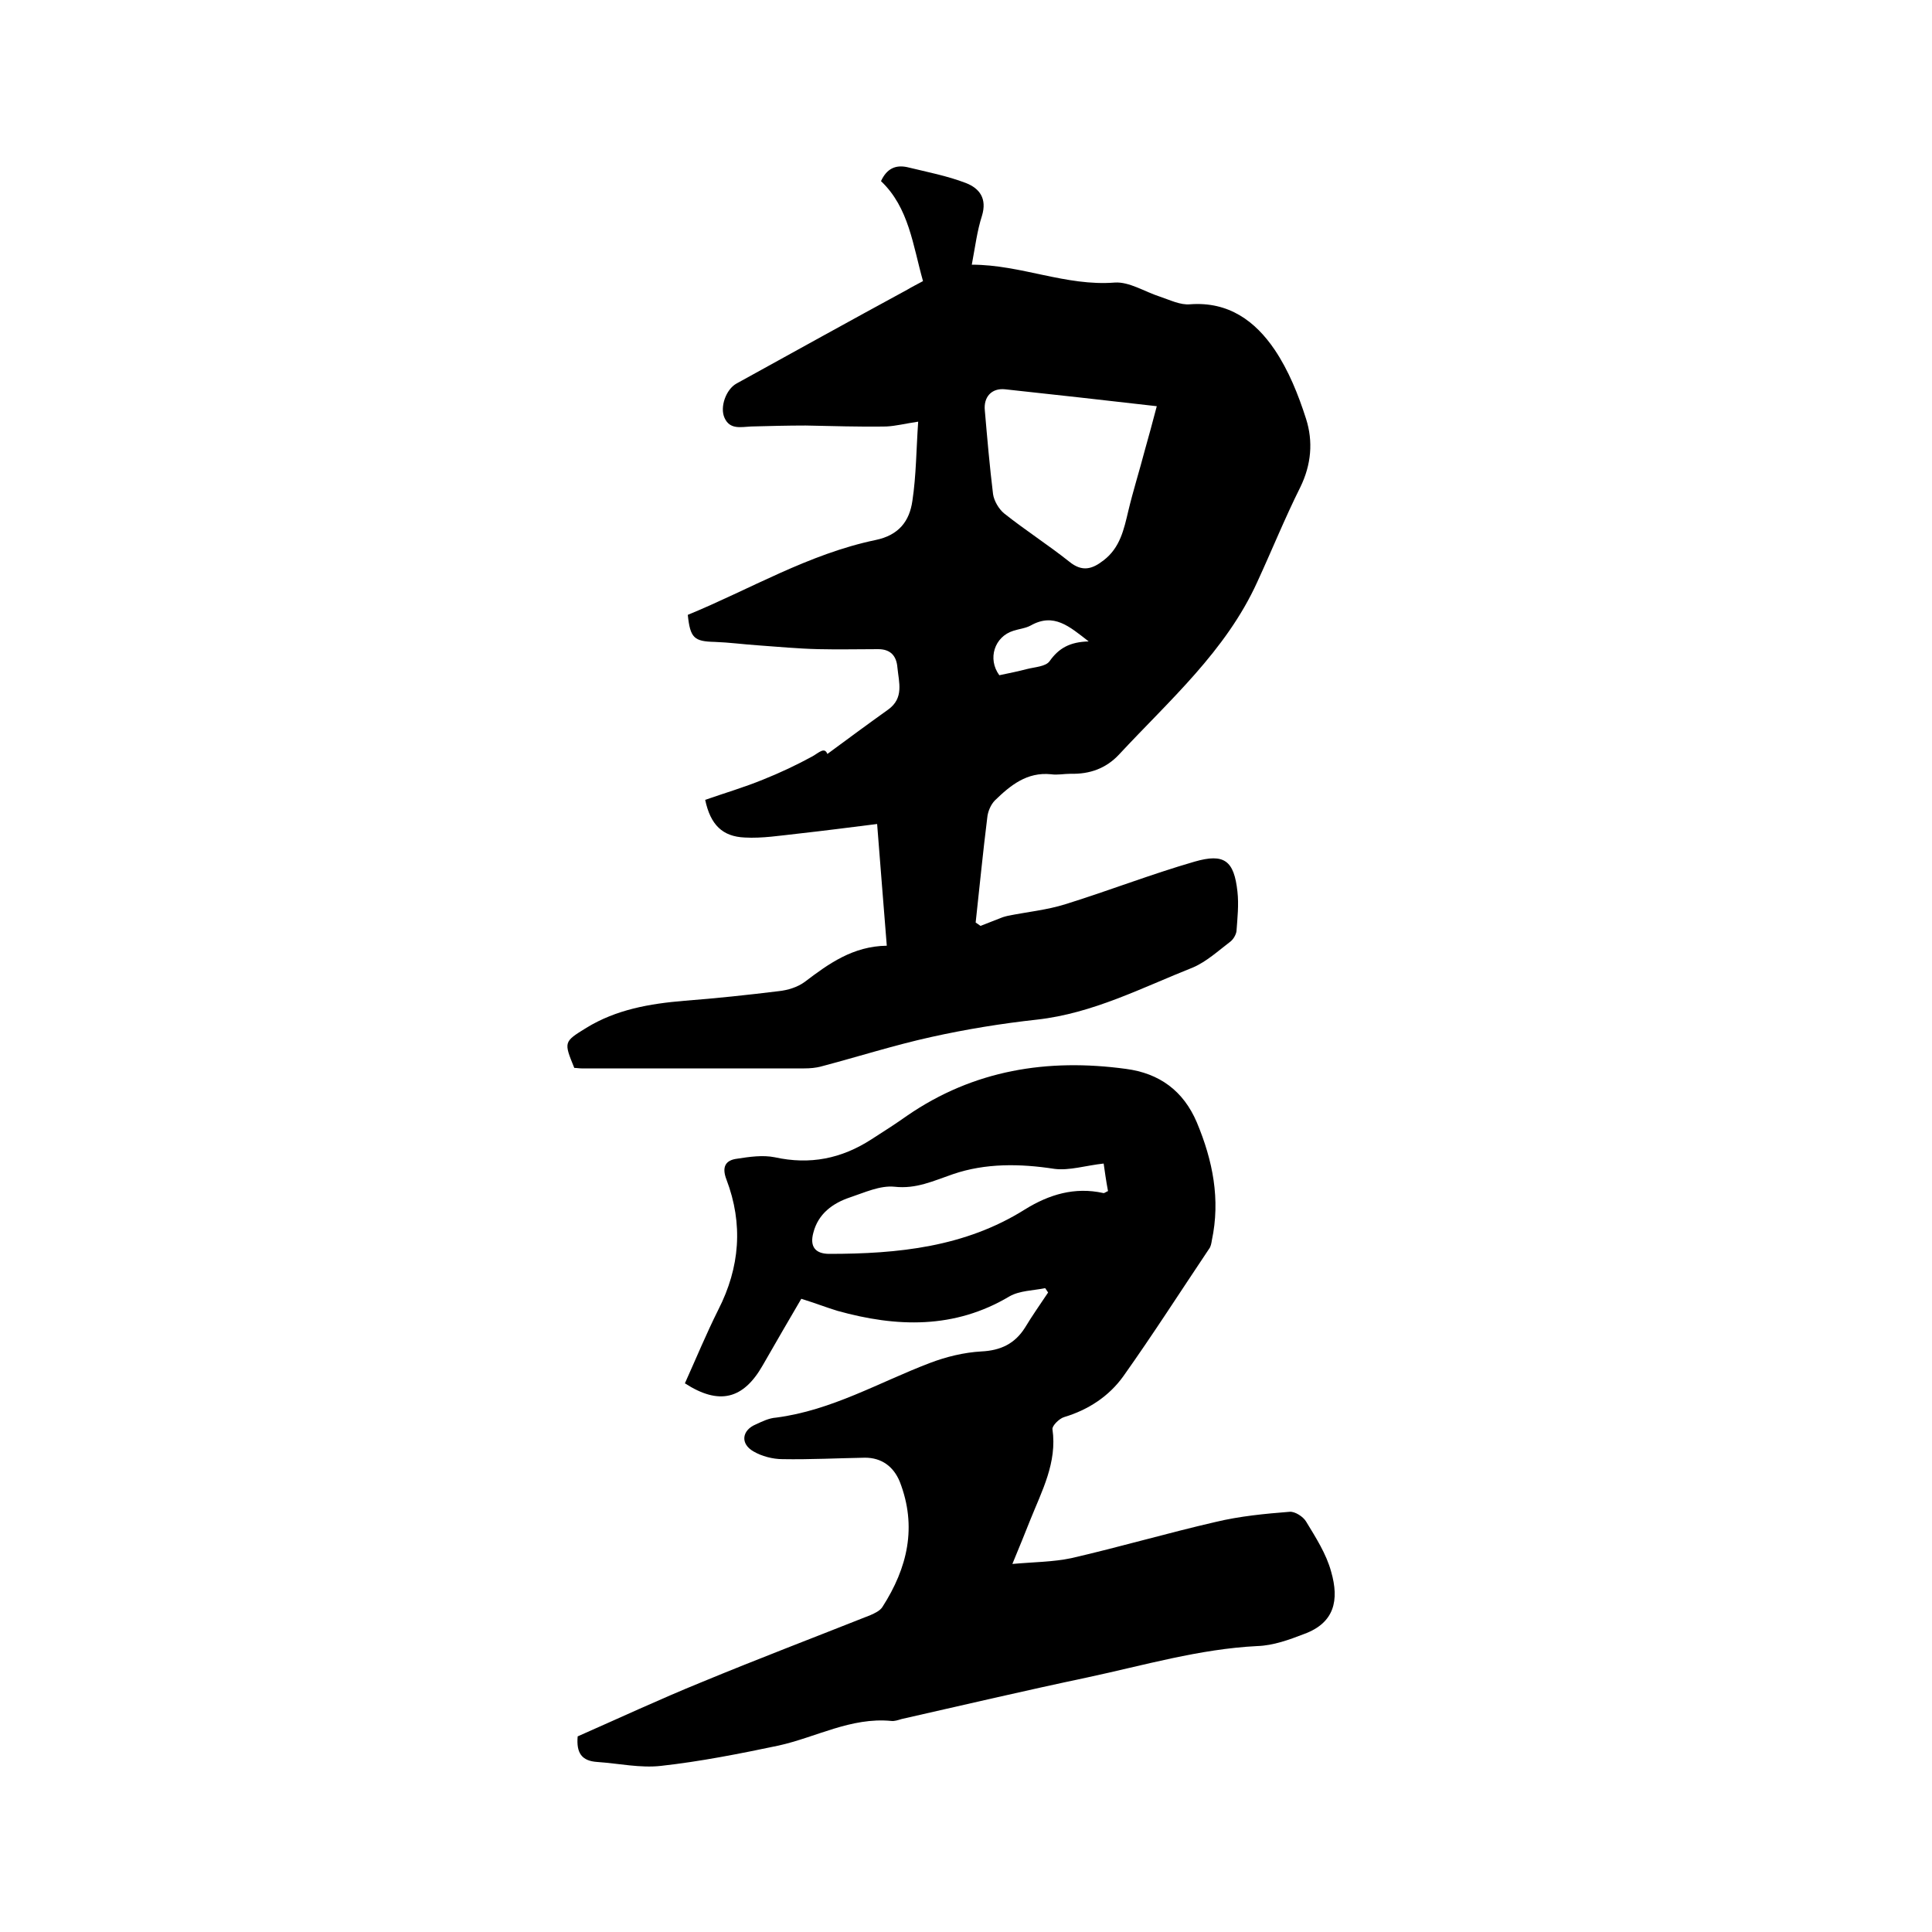
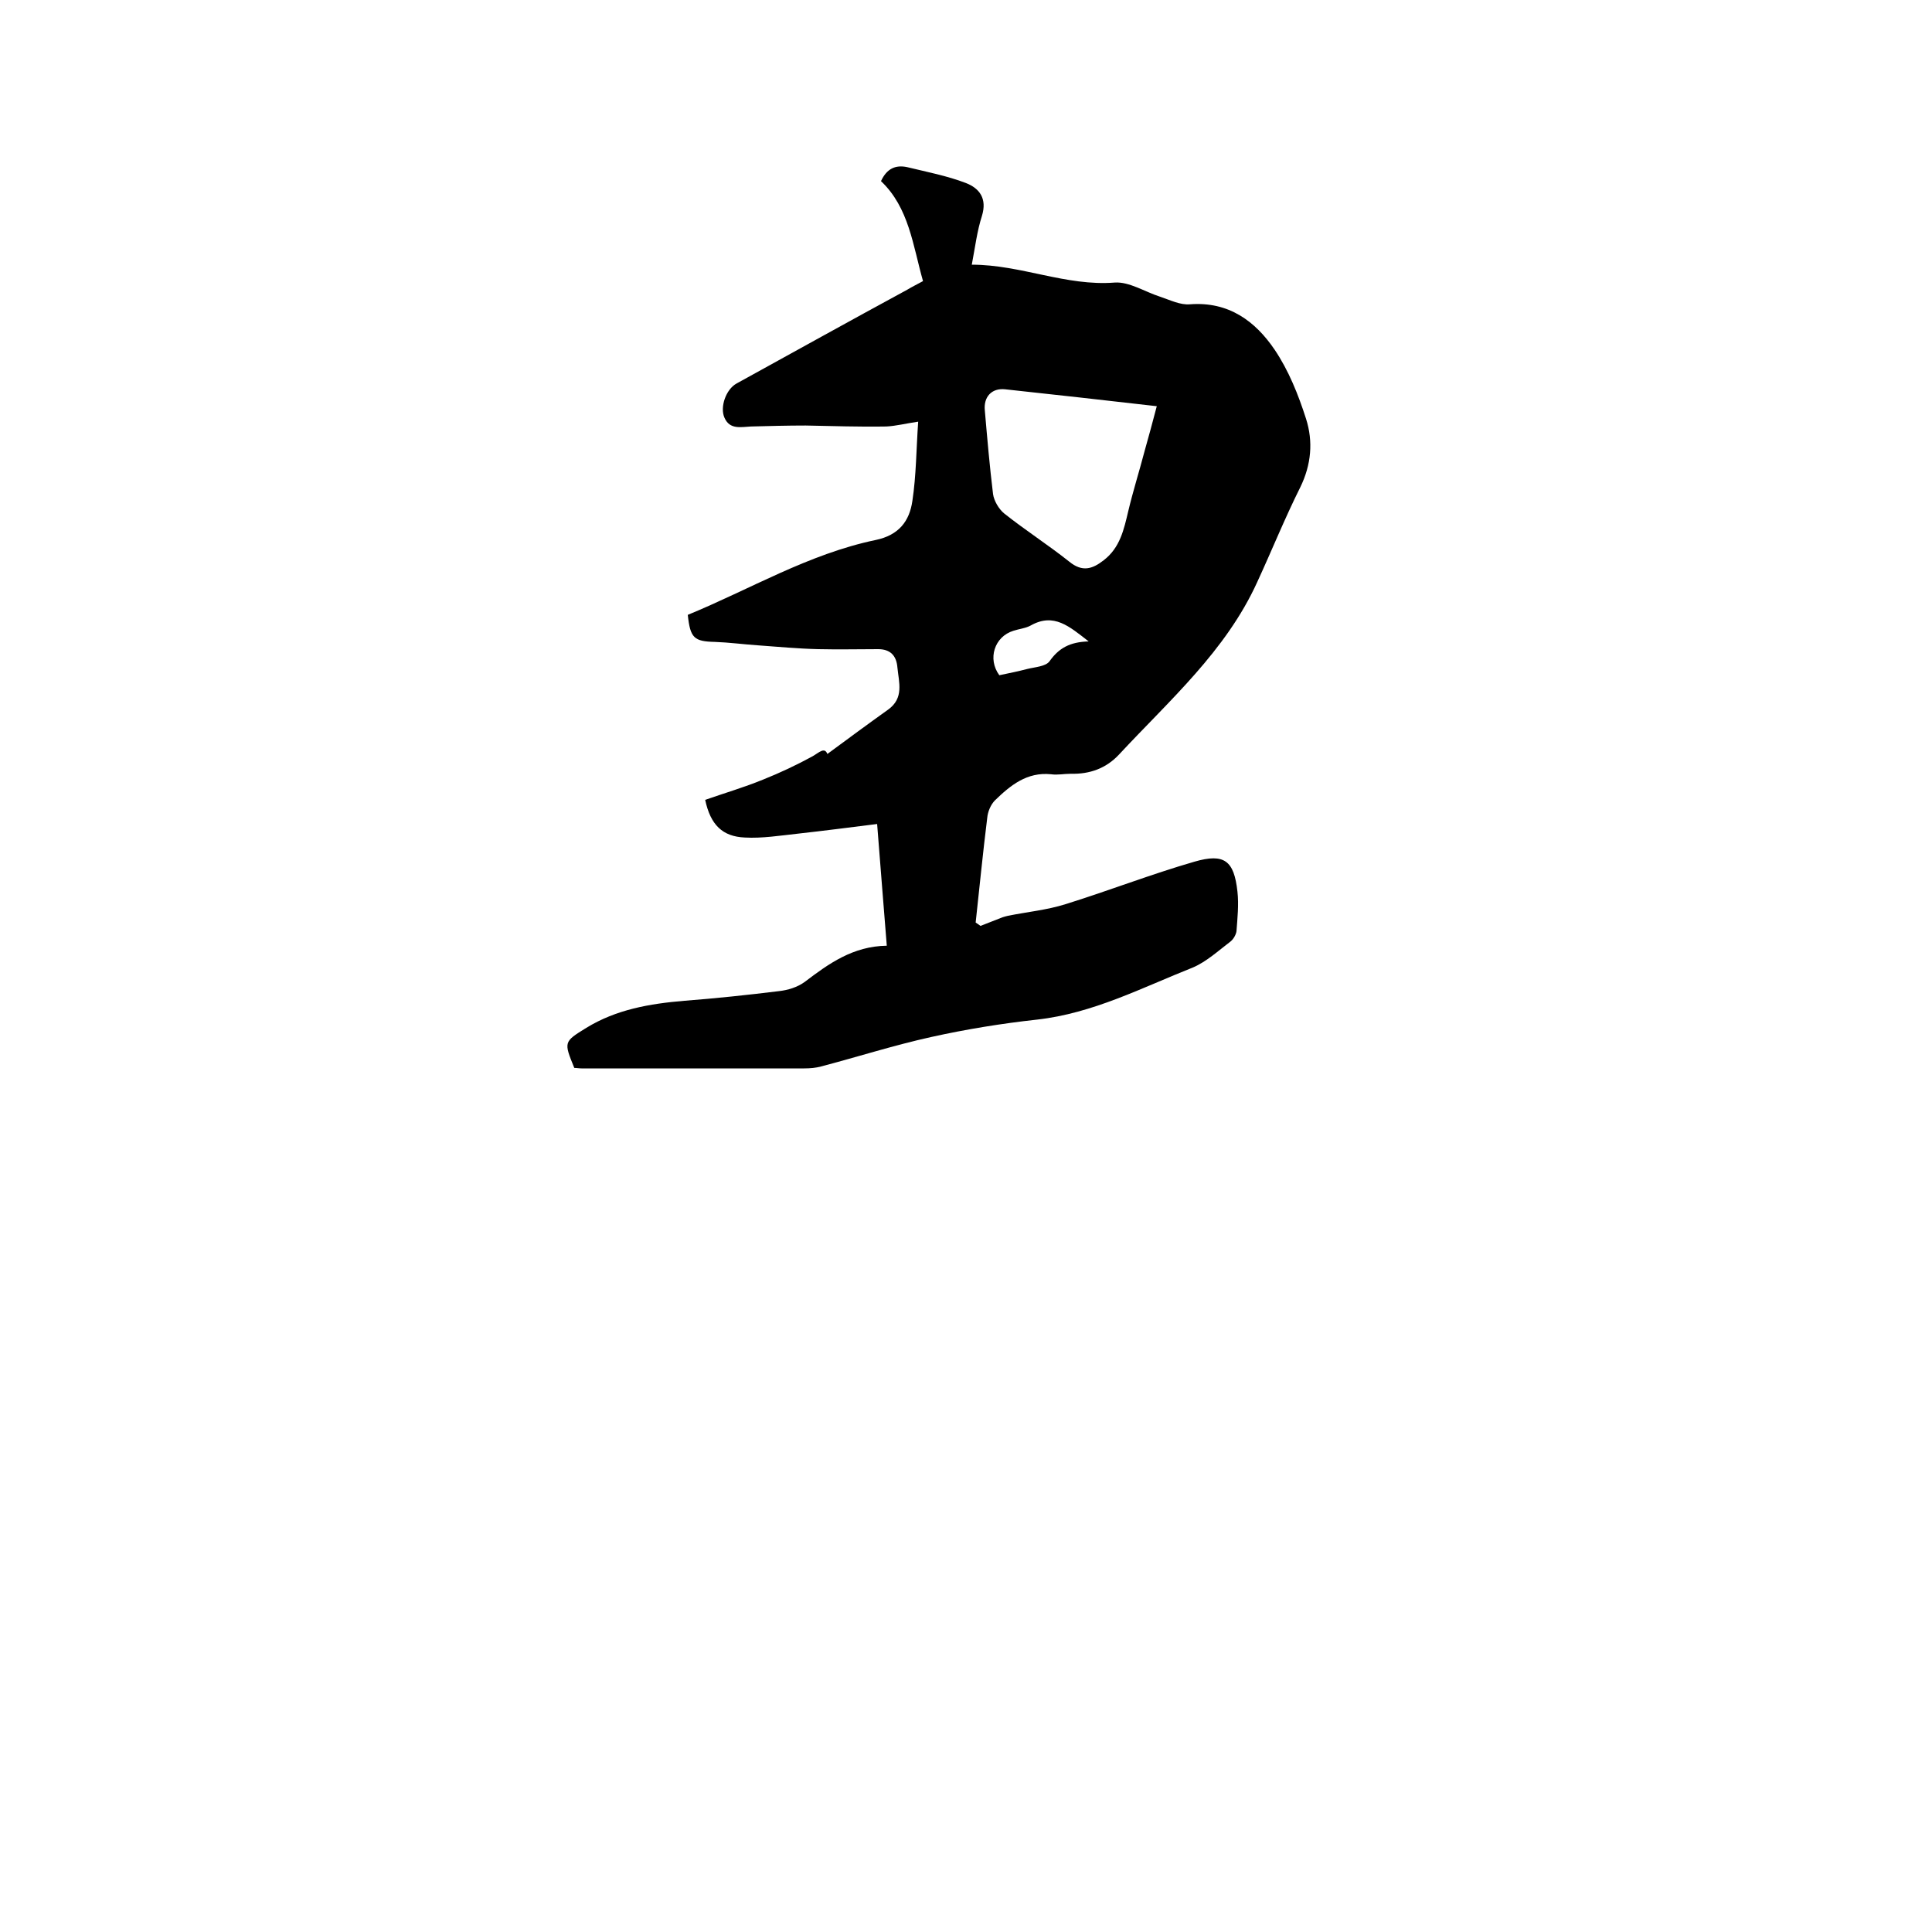
<svg xmlns="http://www.w3.org/2000/svg" enable-background="new 0 0 400 400" viewBox="0 0 400 400">
  <path d="m142.4 127.3c12.9-5.3 25-12.6 38.9-15.5 4.8-1 7-3.9 7.6-8.1.8-5.3.8-10.7 1.2-16.4-2.7.4-4.6.9-6.6 1-5.6.1-11.1-.1-16.7-.2-3.8 0-7.5.1-11.3.2-2.1.1-4.4.7-5.5-1.8-1-2.2.3-5.9 2.5-7.1 11.8-6.5 23.5-13 35.3-19.4 1-.6 2-1.1 3.3-1.8-2.1-7.4-2.9-15.2-8.7-20.7 1.2-2.6 3-3.4 5.4-2.9 4.1 1 8.3 1.8 12.2 3.3 2.8 1.1 4.4 3.2 3.3 6.8-1 3.1-1.4 6.4-2.1 10.1 10.2 0 19.5 4.5 29.6 3.7 3-.2 6.2 1.9 9.3 2.9 2.1.7 4.3 1.8 6.3 1.6 8-.6 13.5 3.5 17.5 9.4 2.9 4.3 4.9 9.3 6.5 14.3 1.5 4.7 1.1 9.5-1.2 14.2-3.2 6.4-5.9 13.1-8.9 19.6-6.5 14.3-18.2 24.5-28.6 35.7-2.7 2.9-6.1 4.1-10 4-1.4 0-2.8.3-4.1.1-5-.5-8.4 2.3-11.6 5.4-.9.9-1.5 2.4-1.6 3.6-.9 7.2-1.6 14.4-2.4 21.7.3.2.6.4 1 .7 1.5-.6 3.1-1.2 4.6-1.8.3-.1.7-.2 1.1-.3 4-.8 8.1-1.2 11.9-2.4 9-2.8 17.7-6.2 26.7-8.8 6.2-1.8 8.2-.2 8.9 6.2.3 2.7 0 5.5-.2 8.2-.1.7-.6 1.6-1.2 2.1-2.5 1.9-5 4.2-7.8 5.4-10.6 4.2-20.7 9.5-32.3 10.8-7.3.8-14.7 2-21.9 3.6-7.7 1.7-15.2 4.1-22.8 6.1-1.1.3-2.3.4-3.5.4-15.4 0-30.7 0-46.1 0-.5 0-1-.1-1.5-.1-2.2-5.4-2.2-5.4 2.5-8.3 6.2-3.8 13.1-5 20.3-5.6 6.5-.5 13.1-1.2 19.6-2 1.8-.2 3.8-.8 5.3-1.9 5-3.8 10-7.4 17-7.5-.7-8.5-1.3-16.5-2-25.2-5.6.7-11 1.4-16.4 2-3.7.4-7.4 1-11 .8-4.6-.2-7.1-2.6-8.2-7.8 4-1.4 8.1-2.6 12-4.2 3.5-1.4 6.9-3 10.2-4.8 1.4-.8 2.5-2 3.1-.5 4.2-3.1 8.4-6.2 12.6-9.2 3.3-2.4 2.2-5.6 1.9-8.7-.2-2.5-1.5-3.8-4-3.8-4.1 0-8.2.1-12.4 0s-8.4-.5-12.6-.8c-2.9-.2-5.9-.6-8.8-.7-4.3-.1-5.1-.8-5.6-5.6zm97.1-43.2c-11.2-1.3-21.3-2.4-31.4-3.5-2.8-.3-4.5 1.6-4.2 4.4.5 5.8 1 11.6 1.7 17.3.2 1.4 1.2 3.1 2.3 4 4.4 3.5 9.1 6.5 13.5 10 2.7 2.2 4.8 1.5 7.1-.3 3.4-2.6 4.2-6.4 5.1-10.2 1-4.2 2.3-8.3 3.4-12.5.8-2.8 1.6-5.8 2.5-9.2zm-14.1 48.7c-4-3.1-7.2-6-12-3.3-1.1.6-2.4.7-3.6 1.1-3.9 1.2-5.4 5.8-2.9 9.2 1.9-.4 3.9-.8 5.8-1.3 1.6-.4 3.8-.5 4.6-1.6 1.9-2.7 4.2-4 8.1-4.1z" />
-   <path d="m119.6 359.5c8.4-3.7 17-7.7 25.6-11.2 11.6-4.8 23.4-9.3 35-13.9.9-.4 2-.9 2.5-1.7 5.2-8.1 7.2-16.6 3.6-25.9-1.3-3.2-3.8-5-7.2-5-5.7.1-11.4.4-17.1.3-2 0-4.3-.6-6-1.6-2.8-1.6-2.4-4.4.5-5.6 1.3-.6 2.7-1.3 4.2-1.4 11.5-1.5 21.3-7.3 31.8-11.3 3.4-1.3 7.1-2.2 10.7-2.4 4-.2 6.9-1.6 9-4.9 1.5-2.5 3.2-4.9 4.8-7.3-.2-.3-.4-.6-.6-.9-2.5.5-5.3.5-7.4 1.7-11.4 6.8-23.4 6.4-35.6 3-2.3-.7-4.6-1.6-7.5-2.5-2.4 4.1-5.2 8.9-8 13.8-4 7-9 8.3-16.1 3.7 2.3-5.1 4.4-10.2 6.9-15.2 4.5-8.8 5.2-17.8 1.7-27-1-2.6-.2-4 2.2-4.3 2.6-.4 5.3-.8 7.8-.3 7.3 1.6 13.8.3 20-3.7 2.5-1.6 5-3.2 7.4-4.9 13.8-9.5 29.1-11.9 45.3-9.7 6.9.9 11.9 4.5 14.7 11.1 3.3 7.9 4.9 15.9 3.1 24.4-.1.6-.2 1.3-.6 1.8-5.9 8.8-11.6 17.7-17.7 26.3-3 4.2-7.3 7-12.3 8.5-1 .3-2.5 1.8-2.4 2.5 1 6.9-2.2 12.8-4.6 18.8-1.1 2.8-2.3 5.7-3.7 9.1 4.4-.4 8.4-.4 12.2-1.2 10-2.3 19.9-5.2 29.9-7.5 5-1.2 10.2-1.7 15.3-2.1 1.1-.1 2.8 1 3.4 2 2 3.3 4.2 6.7 5.2 10.4 1.7 5.9.7 10.6-5.6 12.9-3.1 1.2-6.4 2.4-9.7 2.5-12 .6-23.5 4-35.2 6.5-12.8 2.7-25.6 5.7-38.4 8.6-.7.2-1.5.5-2.2.4-8.3-.8-15.6 3.4-23.3 5.1-8.1 1.7-16.2 3.3-24.3 4.2-4.3.5-8.8-.5-13.2-.8-3.3-.2-4.4-1.9-4.1-5.3zm108.9-118.6c-3.7.4-7.1 1.5-10.2 1.1-7.1-1.1-14.3-1.2-21 1.1-4.1 1.4-7.6 3.1-12.1 2.6-3-.3-6.2 1.2-9.2 2.2-3.6 1.2-6.6 3.4-7.6 7.3-.8 2.9.4 4.4 3.3 4.4 14.2 0 28.1-1.4 40.5-9.2 5-3.1 10.3-4.7 16.2-3.4.2.1.5-.2 1-.4-.4-2.1-.7-4.3-.9-5.7z" />
</svg>